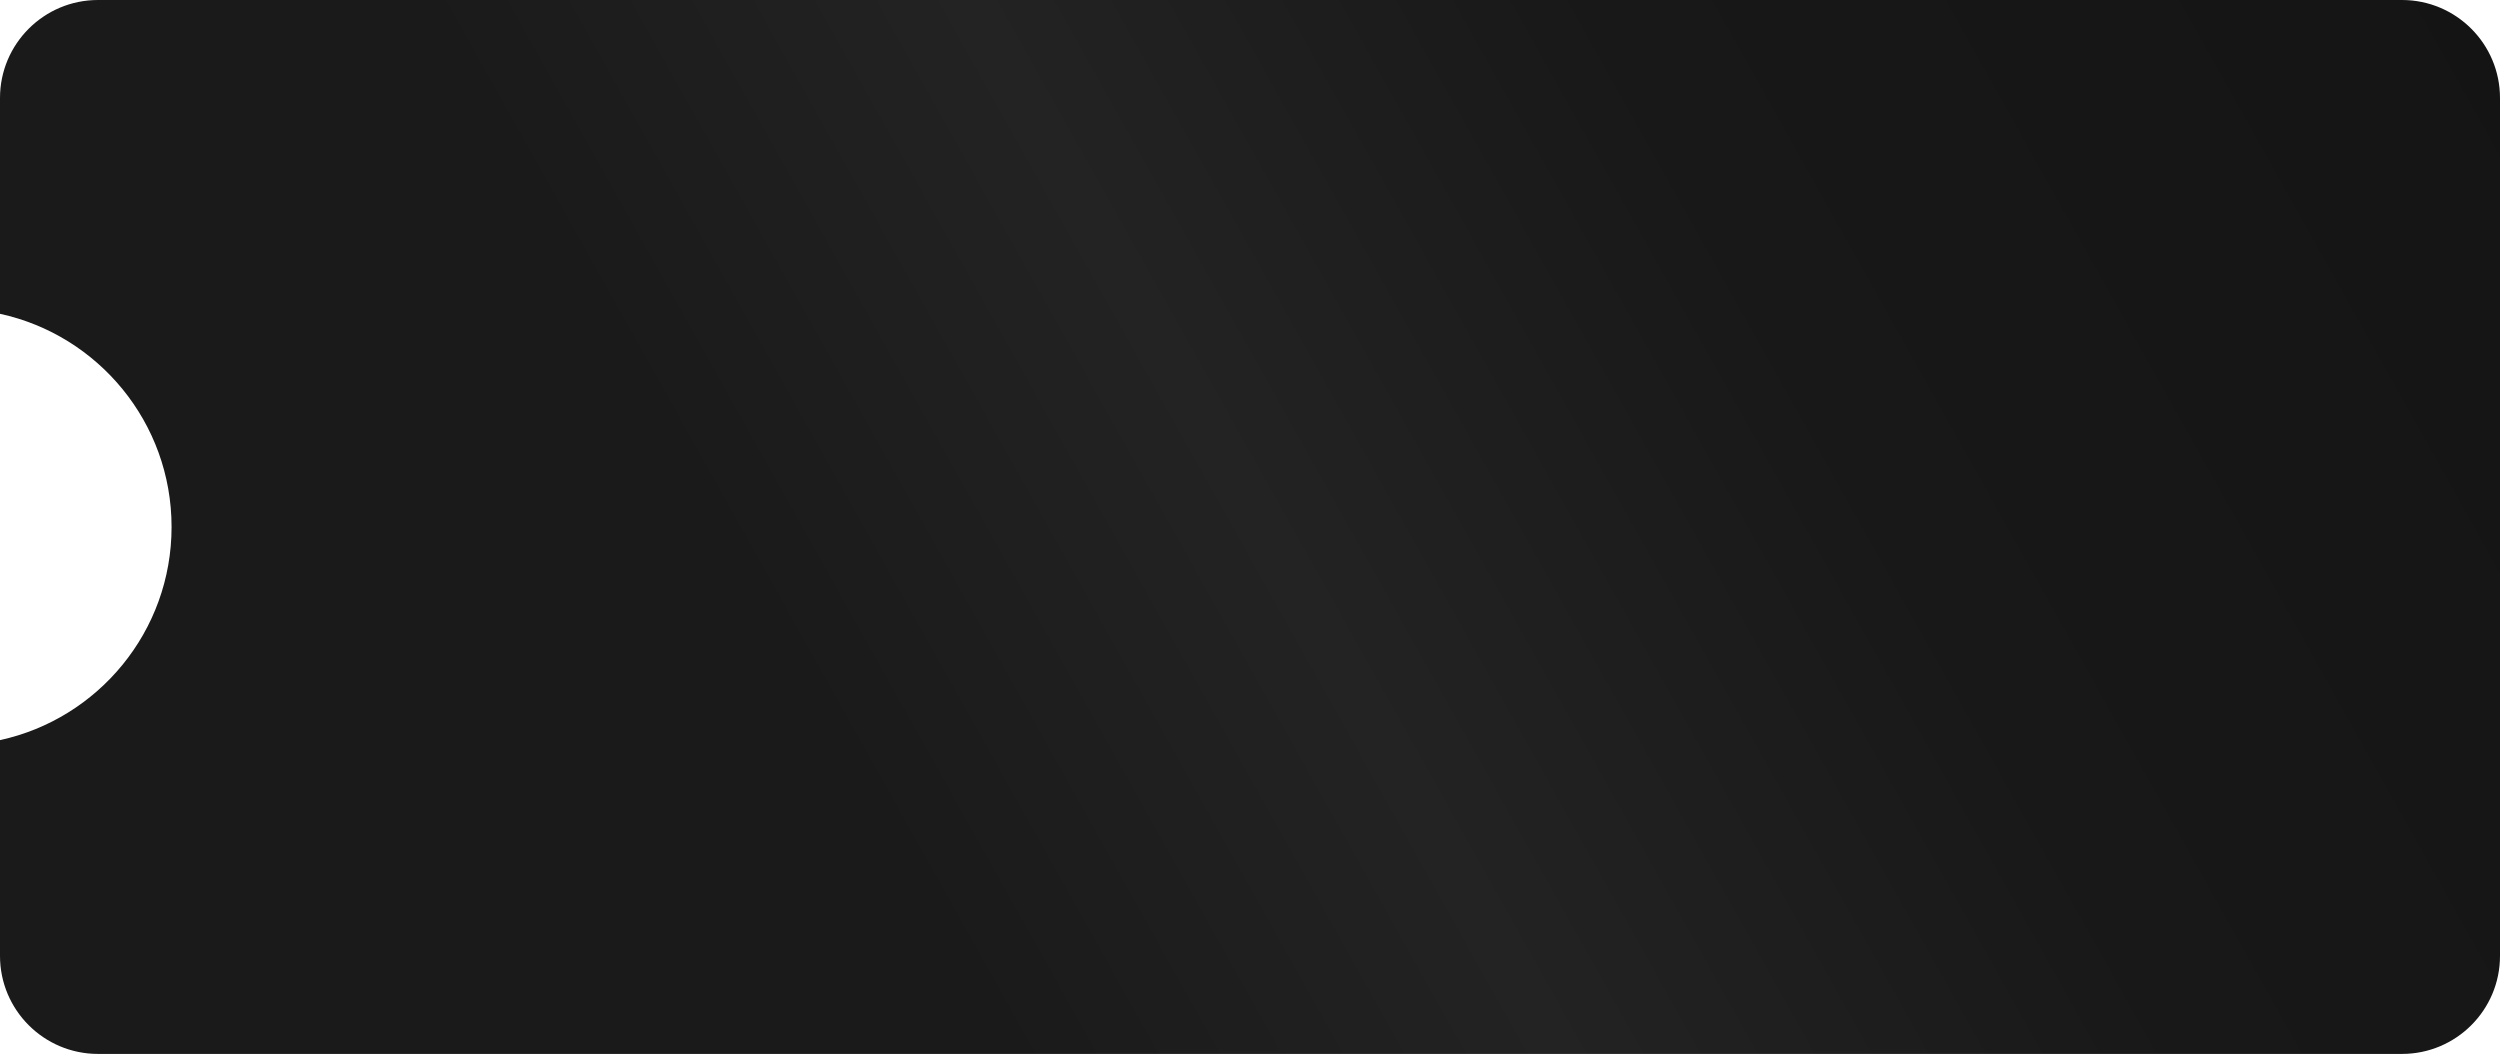
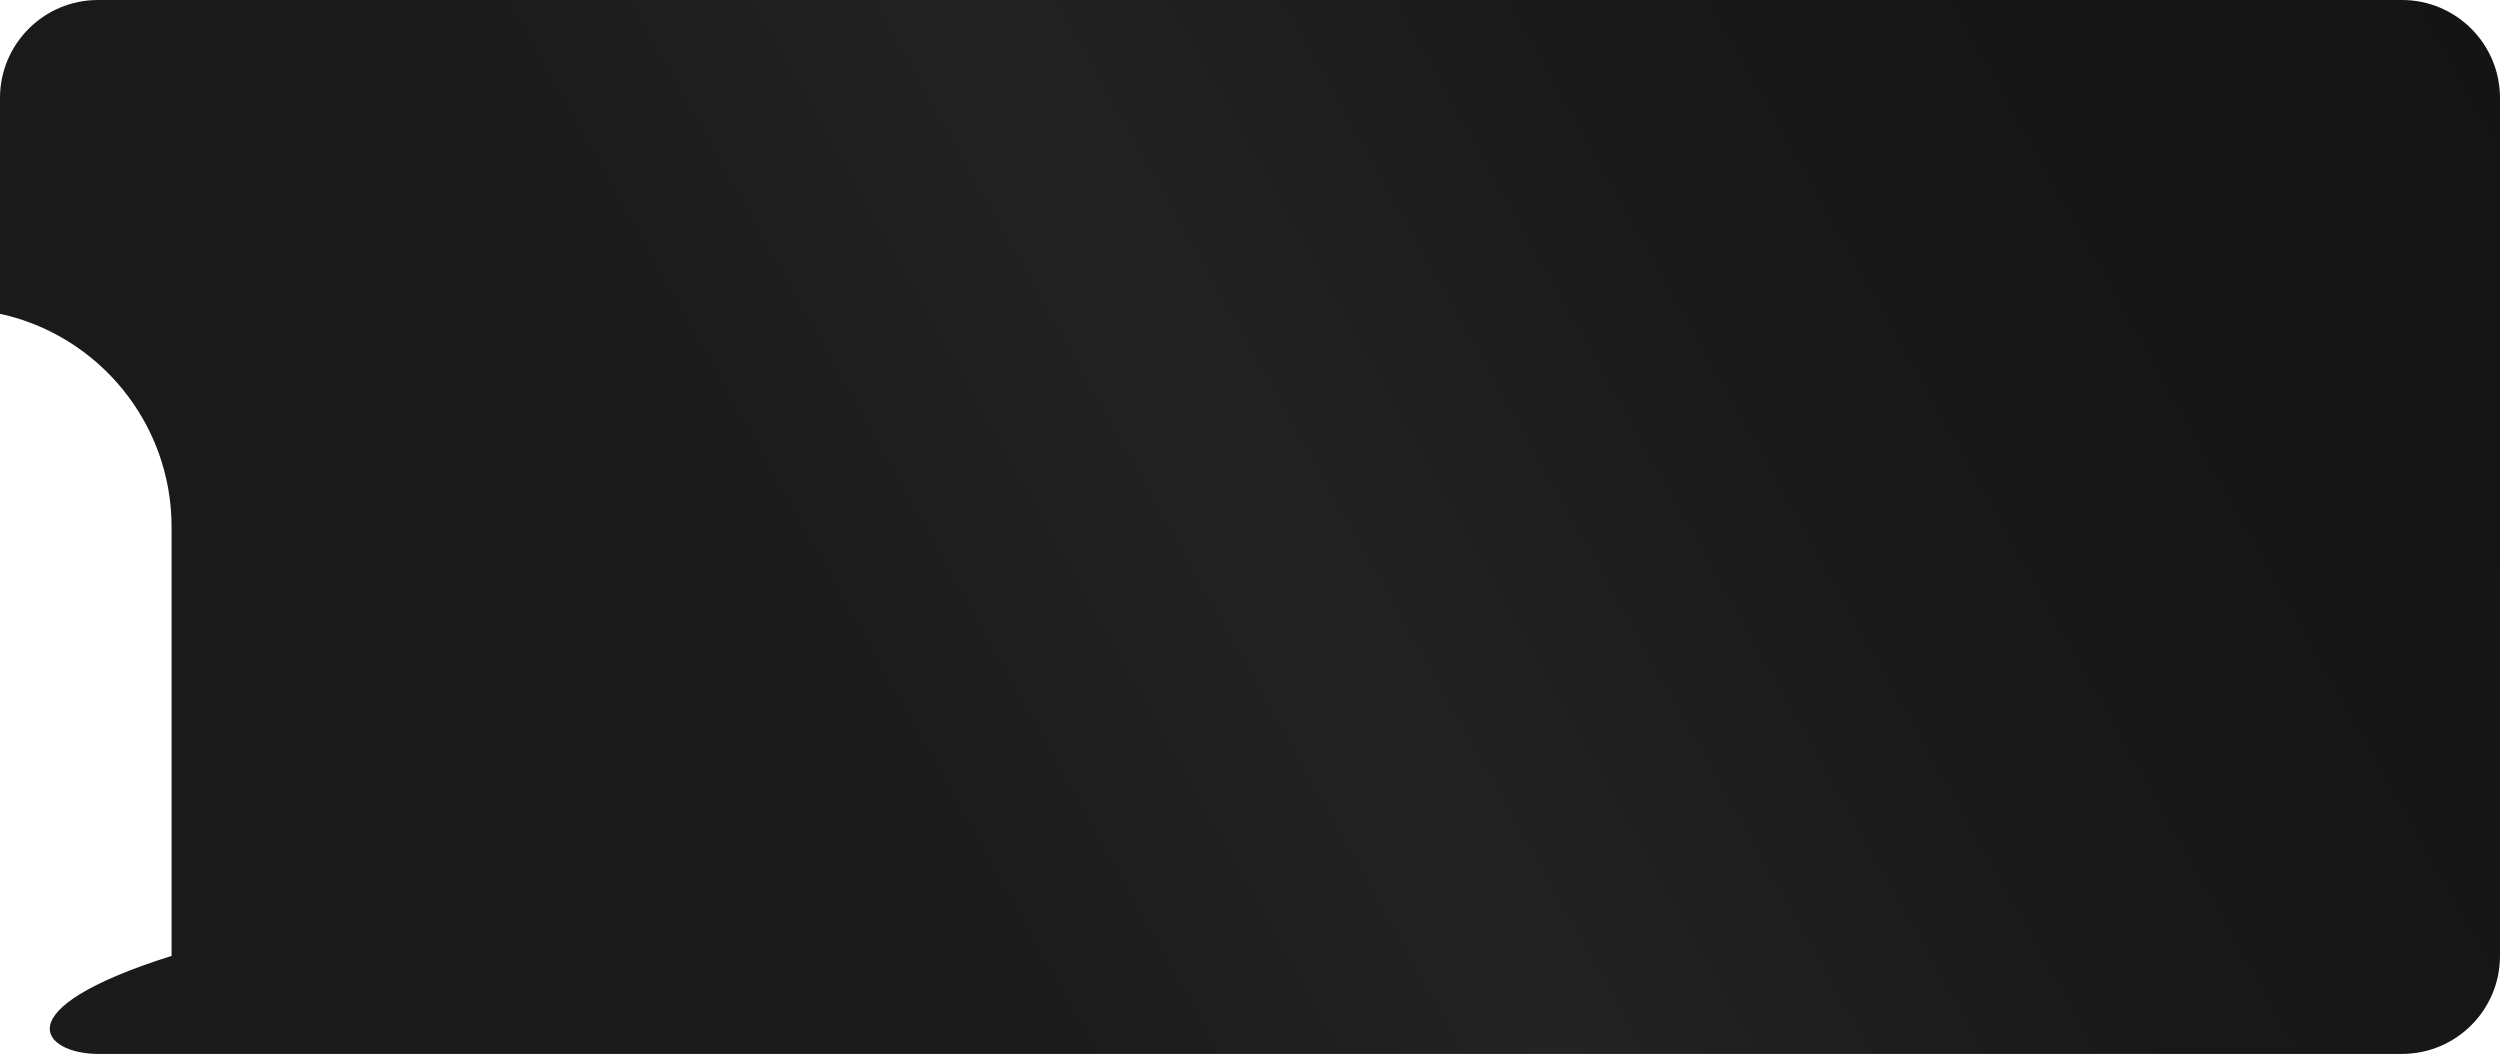
<svg xmlns="http://www.w3.org/2000/svg" width="510" height="215" viewBox="0 0 510 215" fill="none">
-   <path fill-rule="evenodd" clip-rule="evenodd" d="M20 0C8.954 0 0 8.954 0 20V64.016C20.012 68.368 35 86.184 35 107.5C35 128.816 20.012 146.632 0 150.984V195C0 206.046 8.954 215 20 215H490C501.046 215 510 206.046 510 195V20C510 8.954 501.046 0 490 0H20Z" fill="url(#paint0_linear_230_6489)" />
+   <path fill-rule="evenodd" clip-rule="evenodd" d="M20 0C8.954 0 0 8.954 0 20V64.016C20.012 68.368 35 86.184 35 107.5V195C0 206.046 8.954 215 20 215H490C501.046 215 510 206.046 510 195V20C510 8.954 501.046 0 490 0H20Z" fill="url(#paint0_linear_230_6489)" />
  <defs>
    <linearGradient id="paint0_linear_230_6489" x1="37.021" y1="310" x2="533.831" y2="31.896" gradientUnits="userSpaceOnUse">
      <stop stop-color="#1A1A1A" />
      <stop offset="0.339" stop-color="#1A1A1A" />
      <stop offset="0.512" stop-color="#232323" />
      <stop offset="0.708" stop-color="#181818" />
      <stop offset="1" stop-color="#141414" />
    </linearGradient>
  </defs>
</svg>